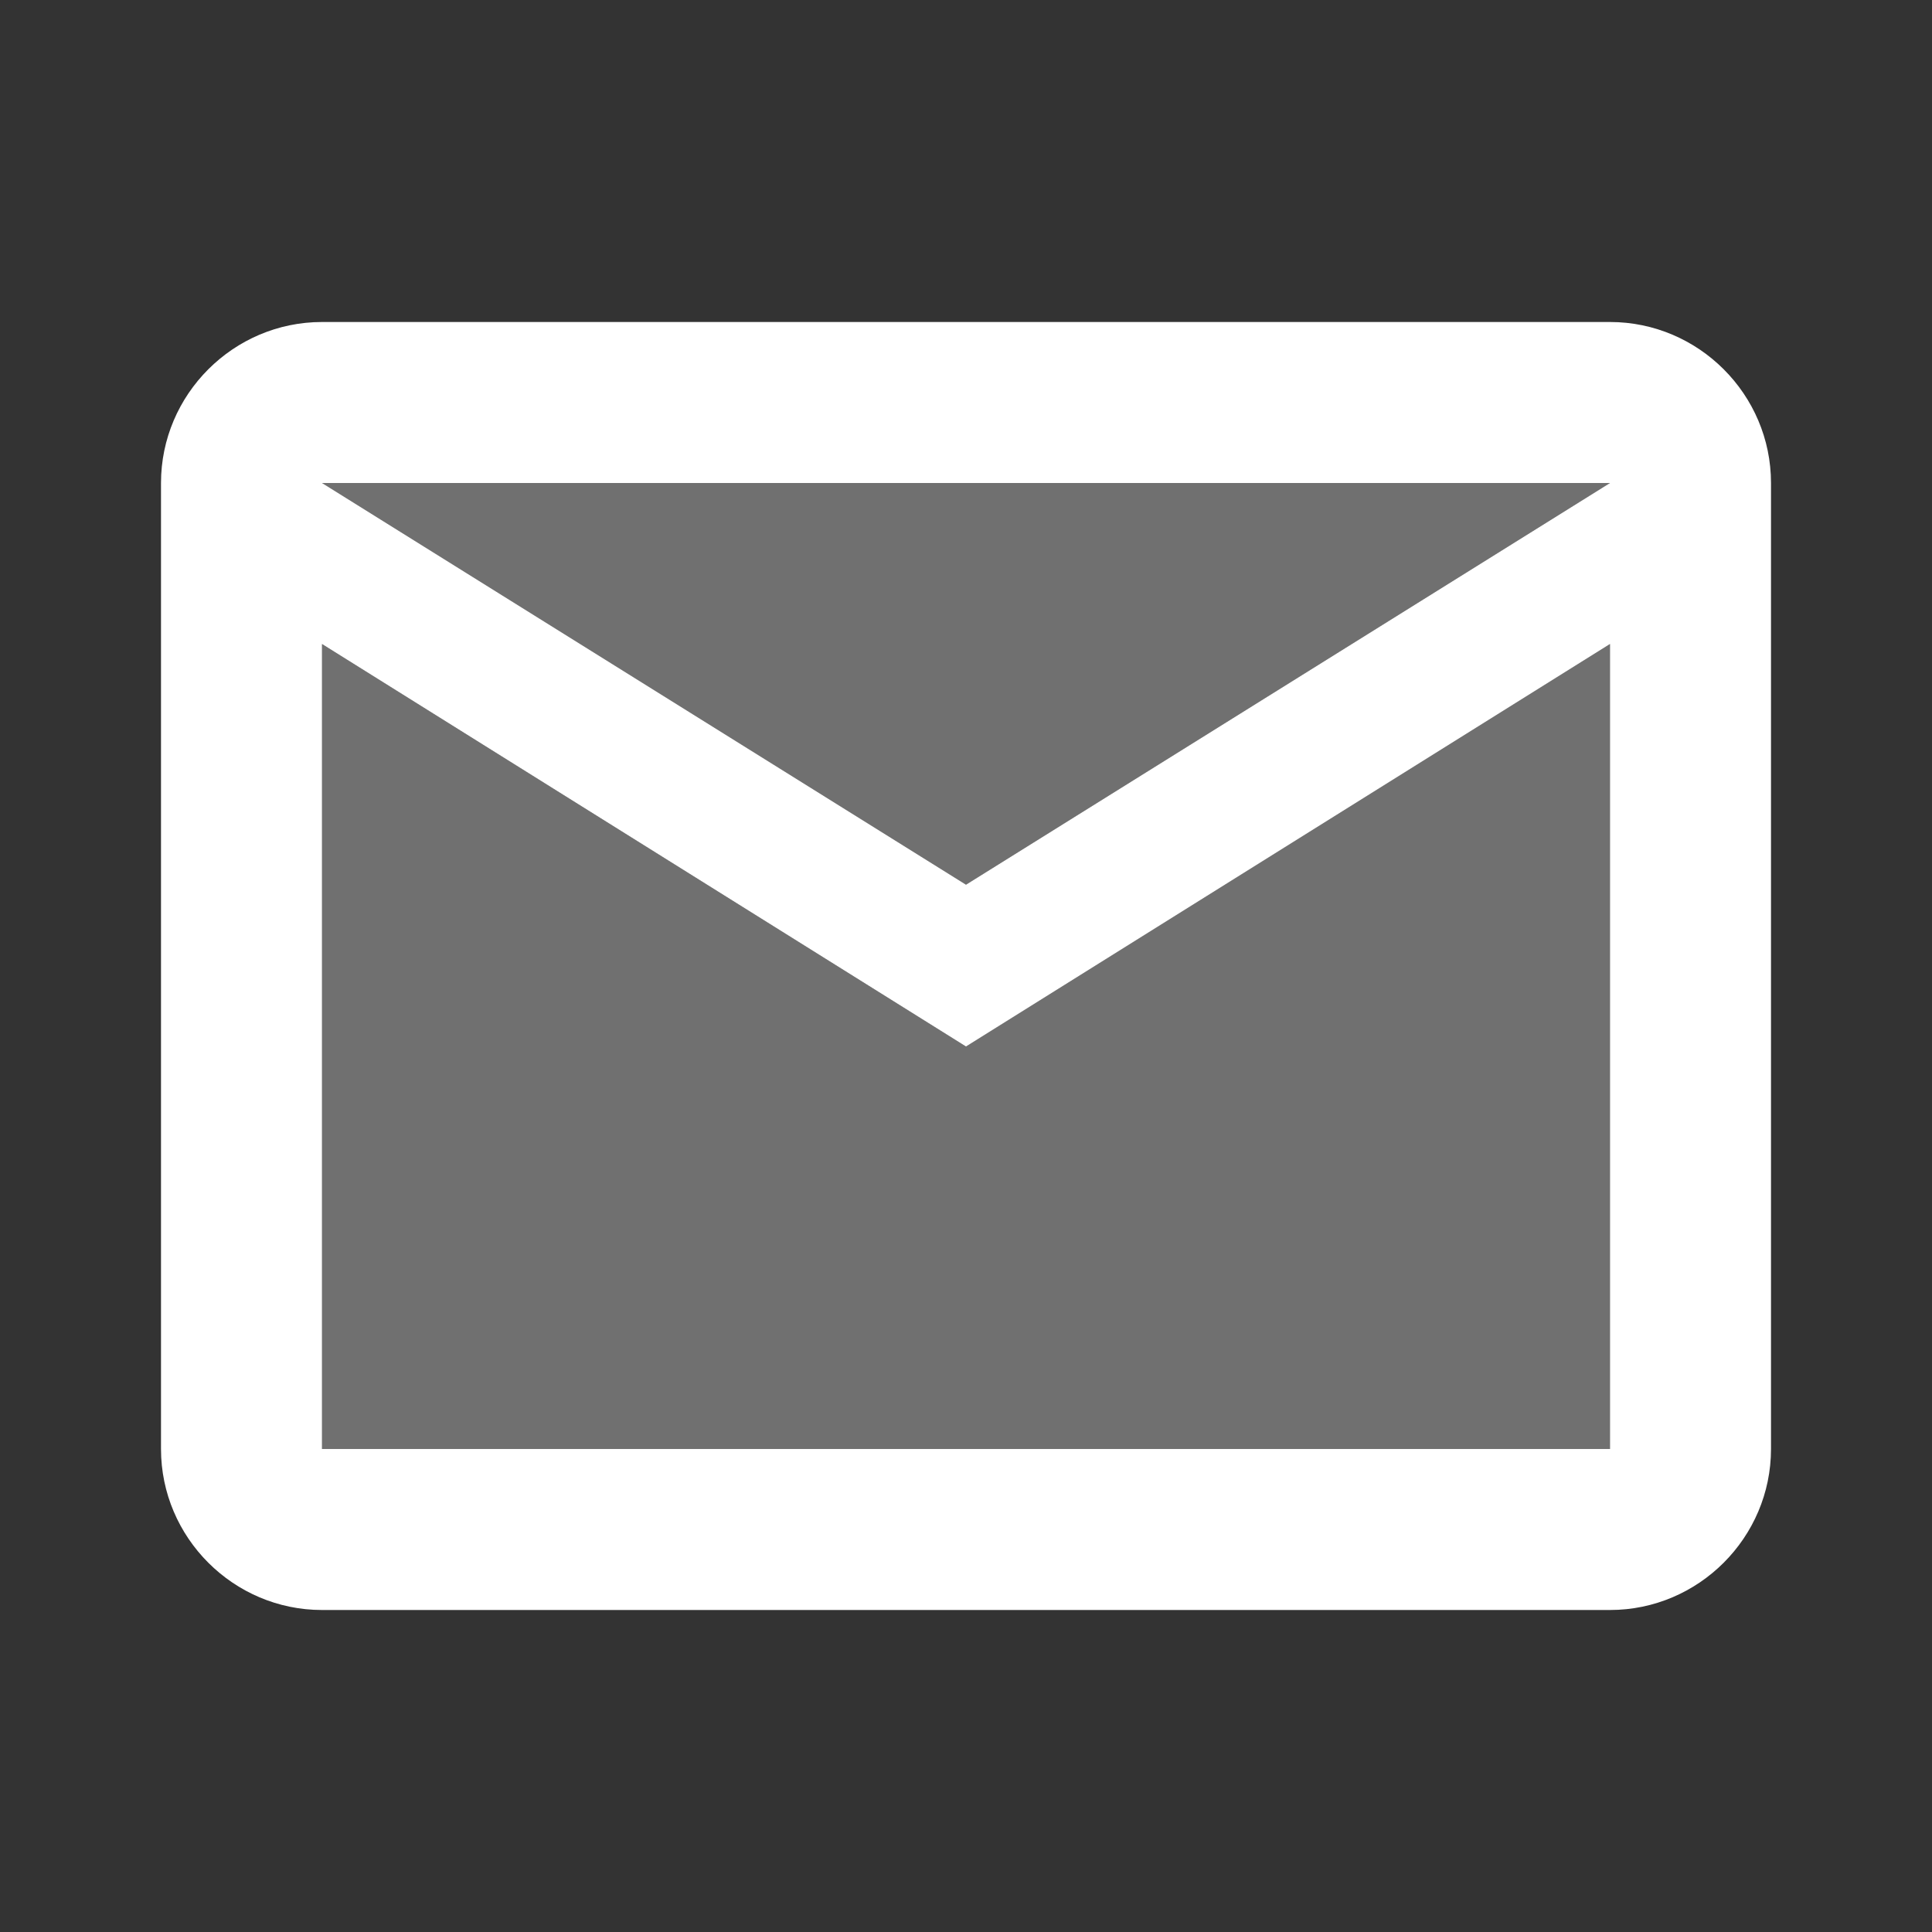
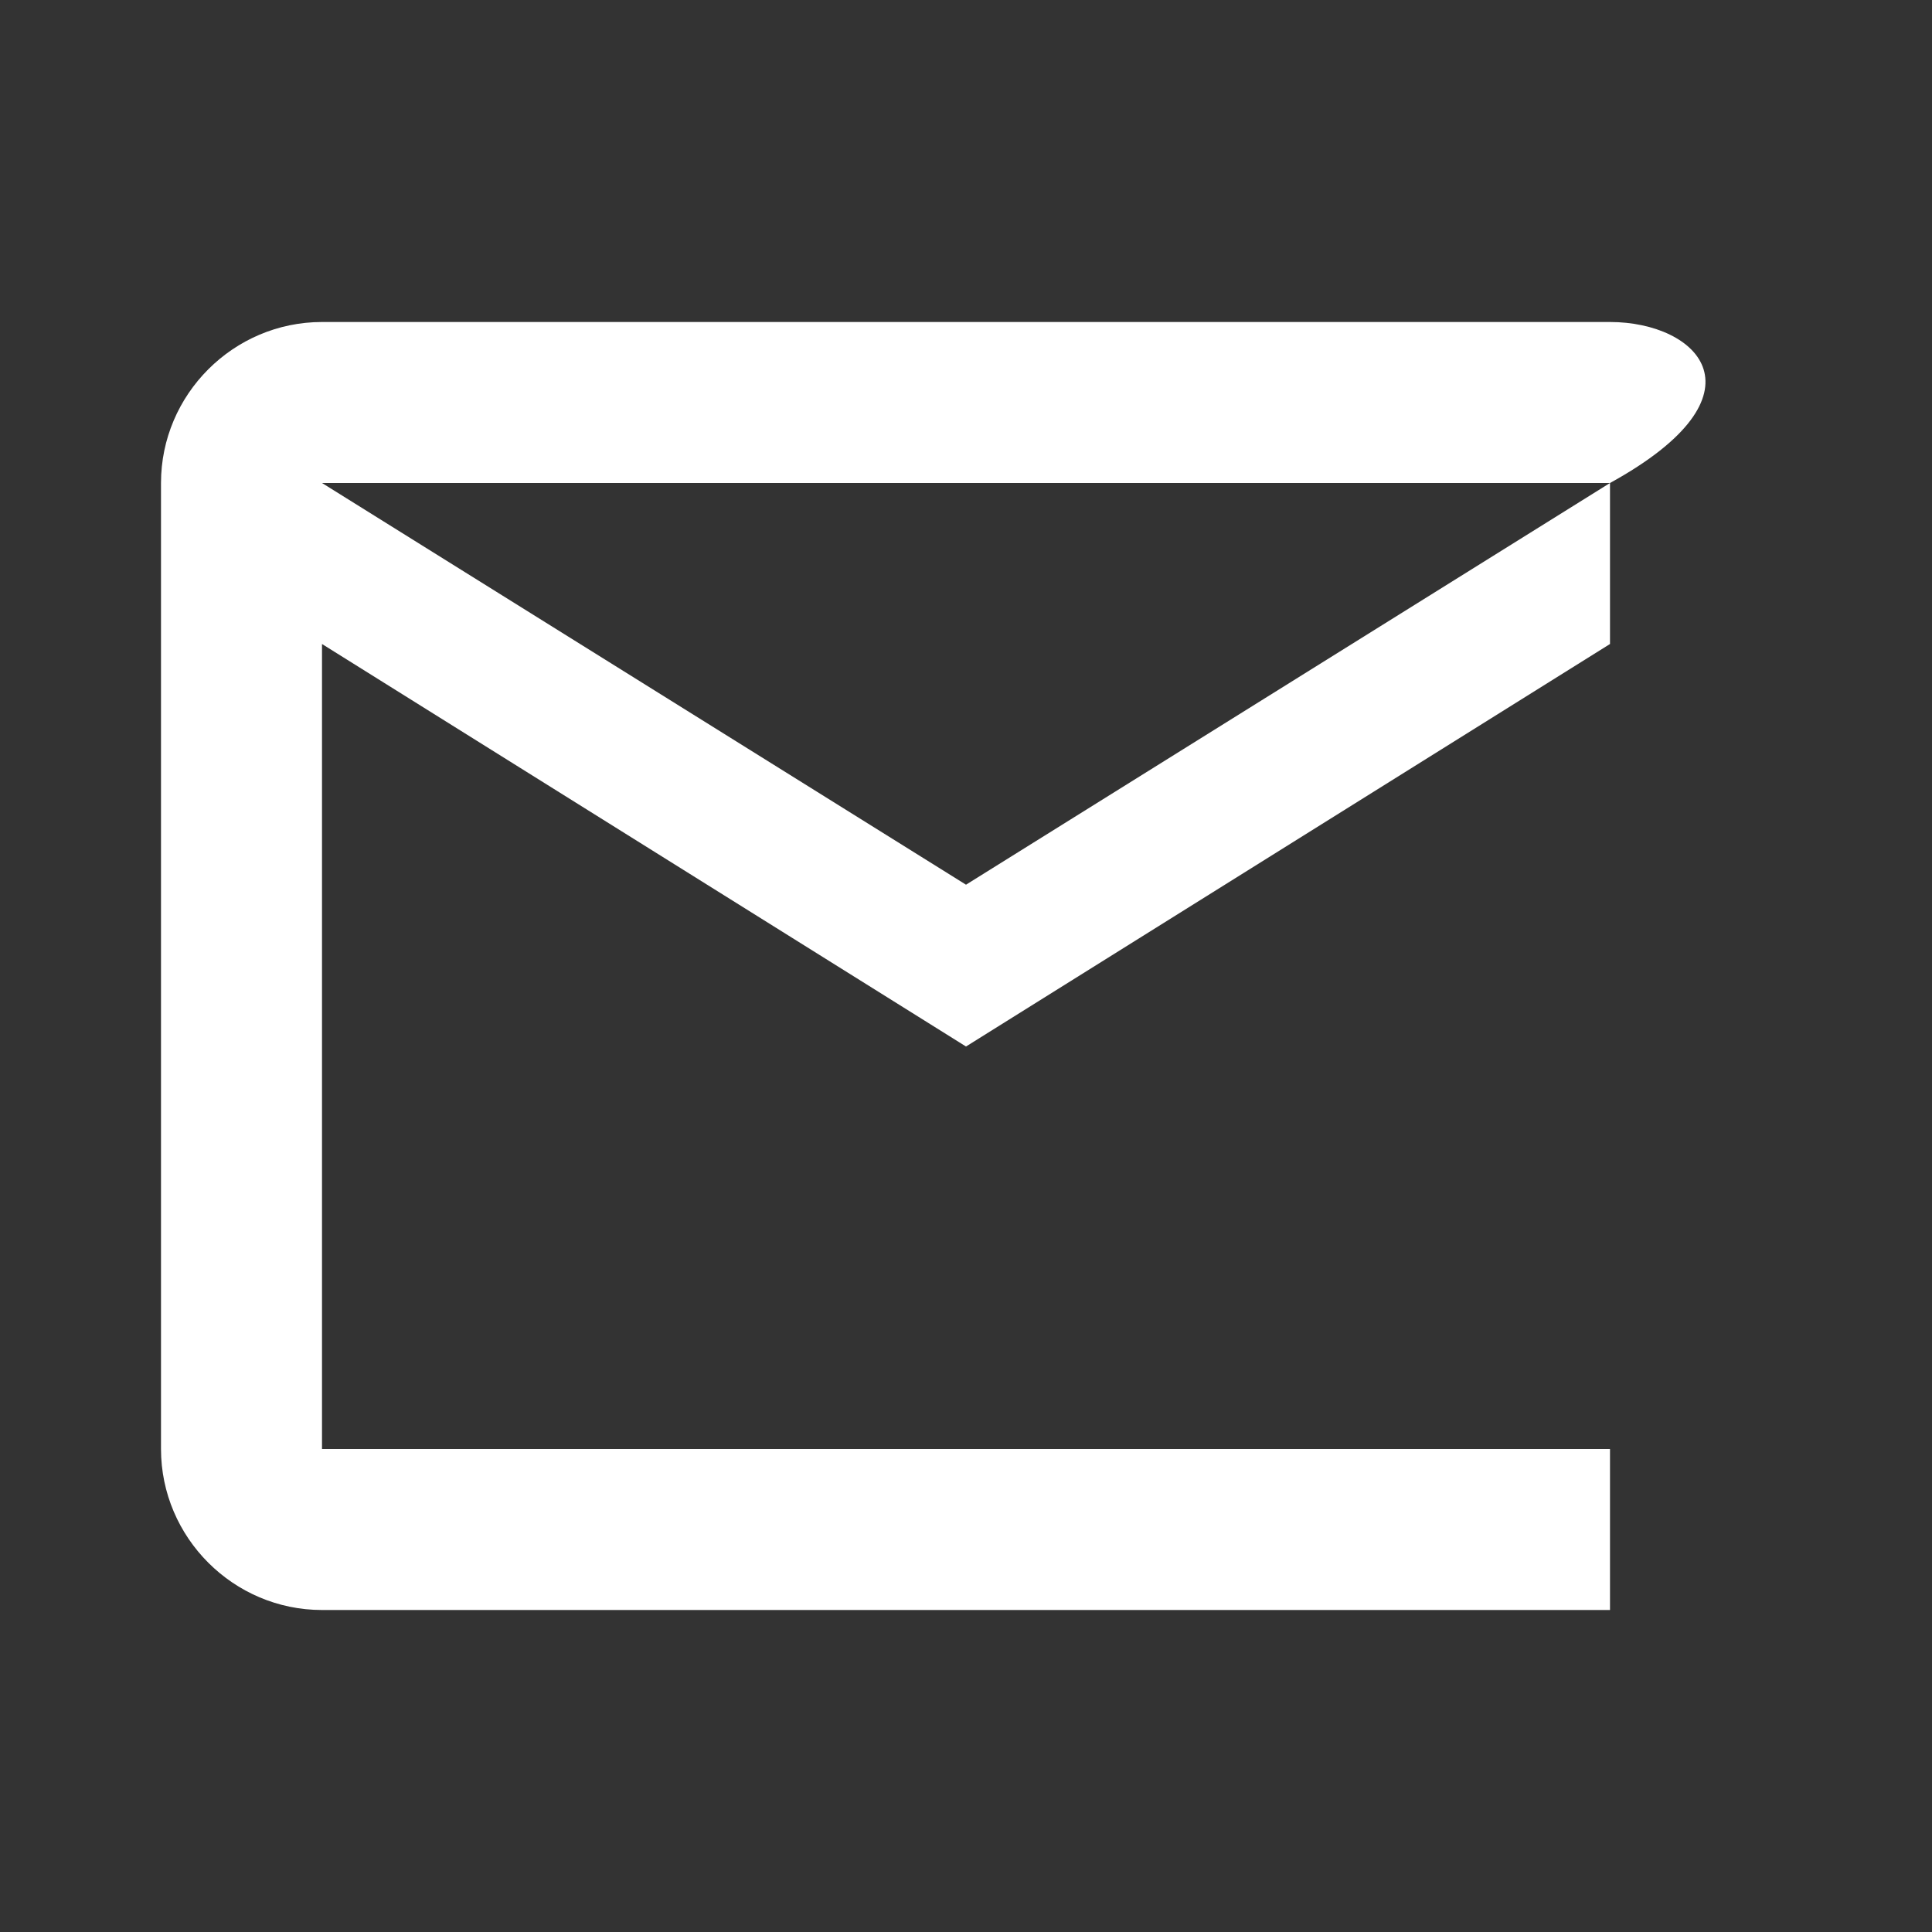
<svg xmlns="http://www.w3.org/2000/svg" width="96" height="96" viewBox="0 0 96 96" fill="none">
  <rect x="0" y="0" width="96" height="96" fill="#333333" stroke="none" />
-   <path opacity="0.3" d="M80 32L48 52L16 32V72H80V32ZM80 24H16L48 43.96L80 24Z" fill="white" />
-   <path d="M16 80H80C84.4 80 88 76.4 88 72V24C88 19.6 84.4 16 80 16H16C11.6 16 8 19.6 8 24V72C8 76.4 11.6 80 16 80ZM80 24L48 43.96L16 24H80ZM16 32L48 52L80 32V72H16V32Z" fill="white" />
+   <path d="M16 80H80V24C88 19.6 84.4 16 80 16H16C11.6 16 8 19.6 8 24V72C8 76.4 11.6 80 16 80ZM80 24L48 43.96L16 24H80ZM16 32L48 52L80 32V72H16V32Z" fill="white" />
</svg>